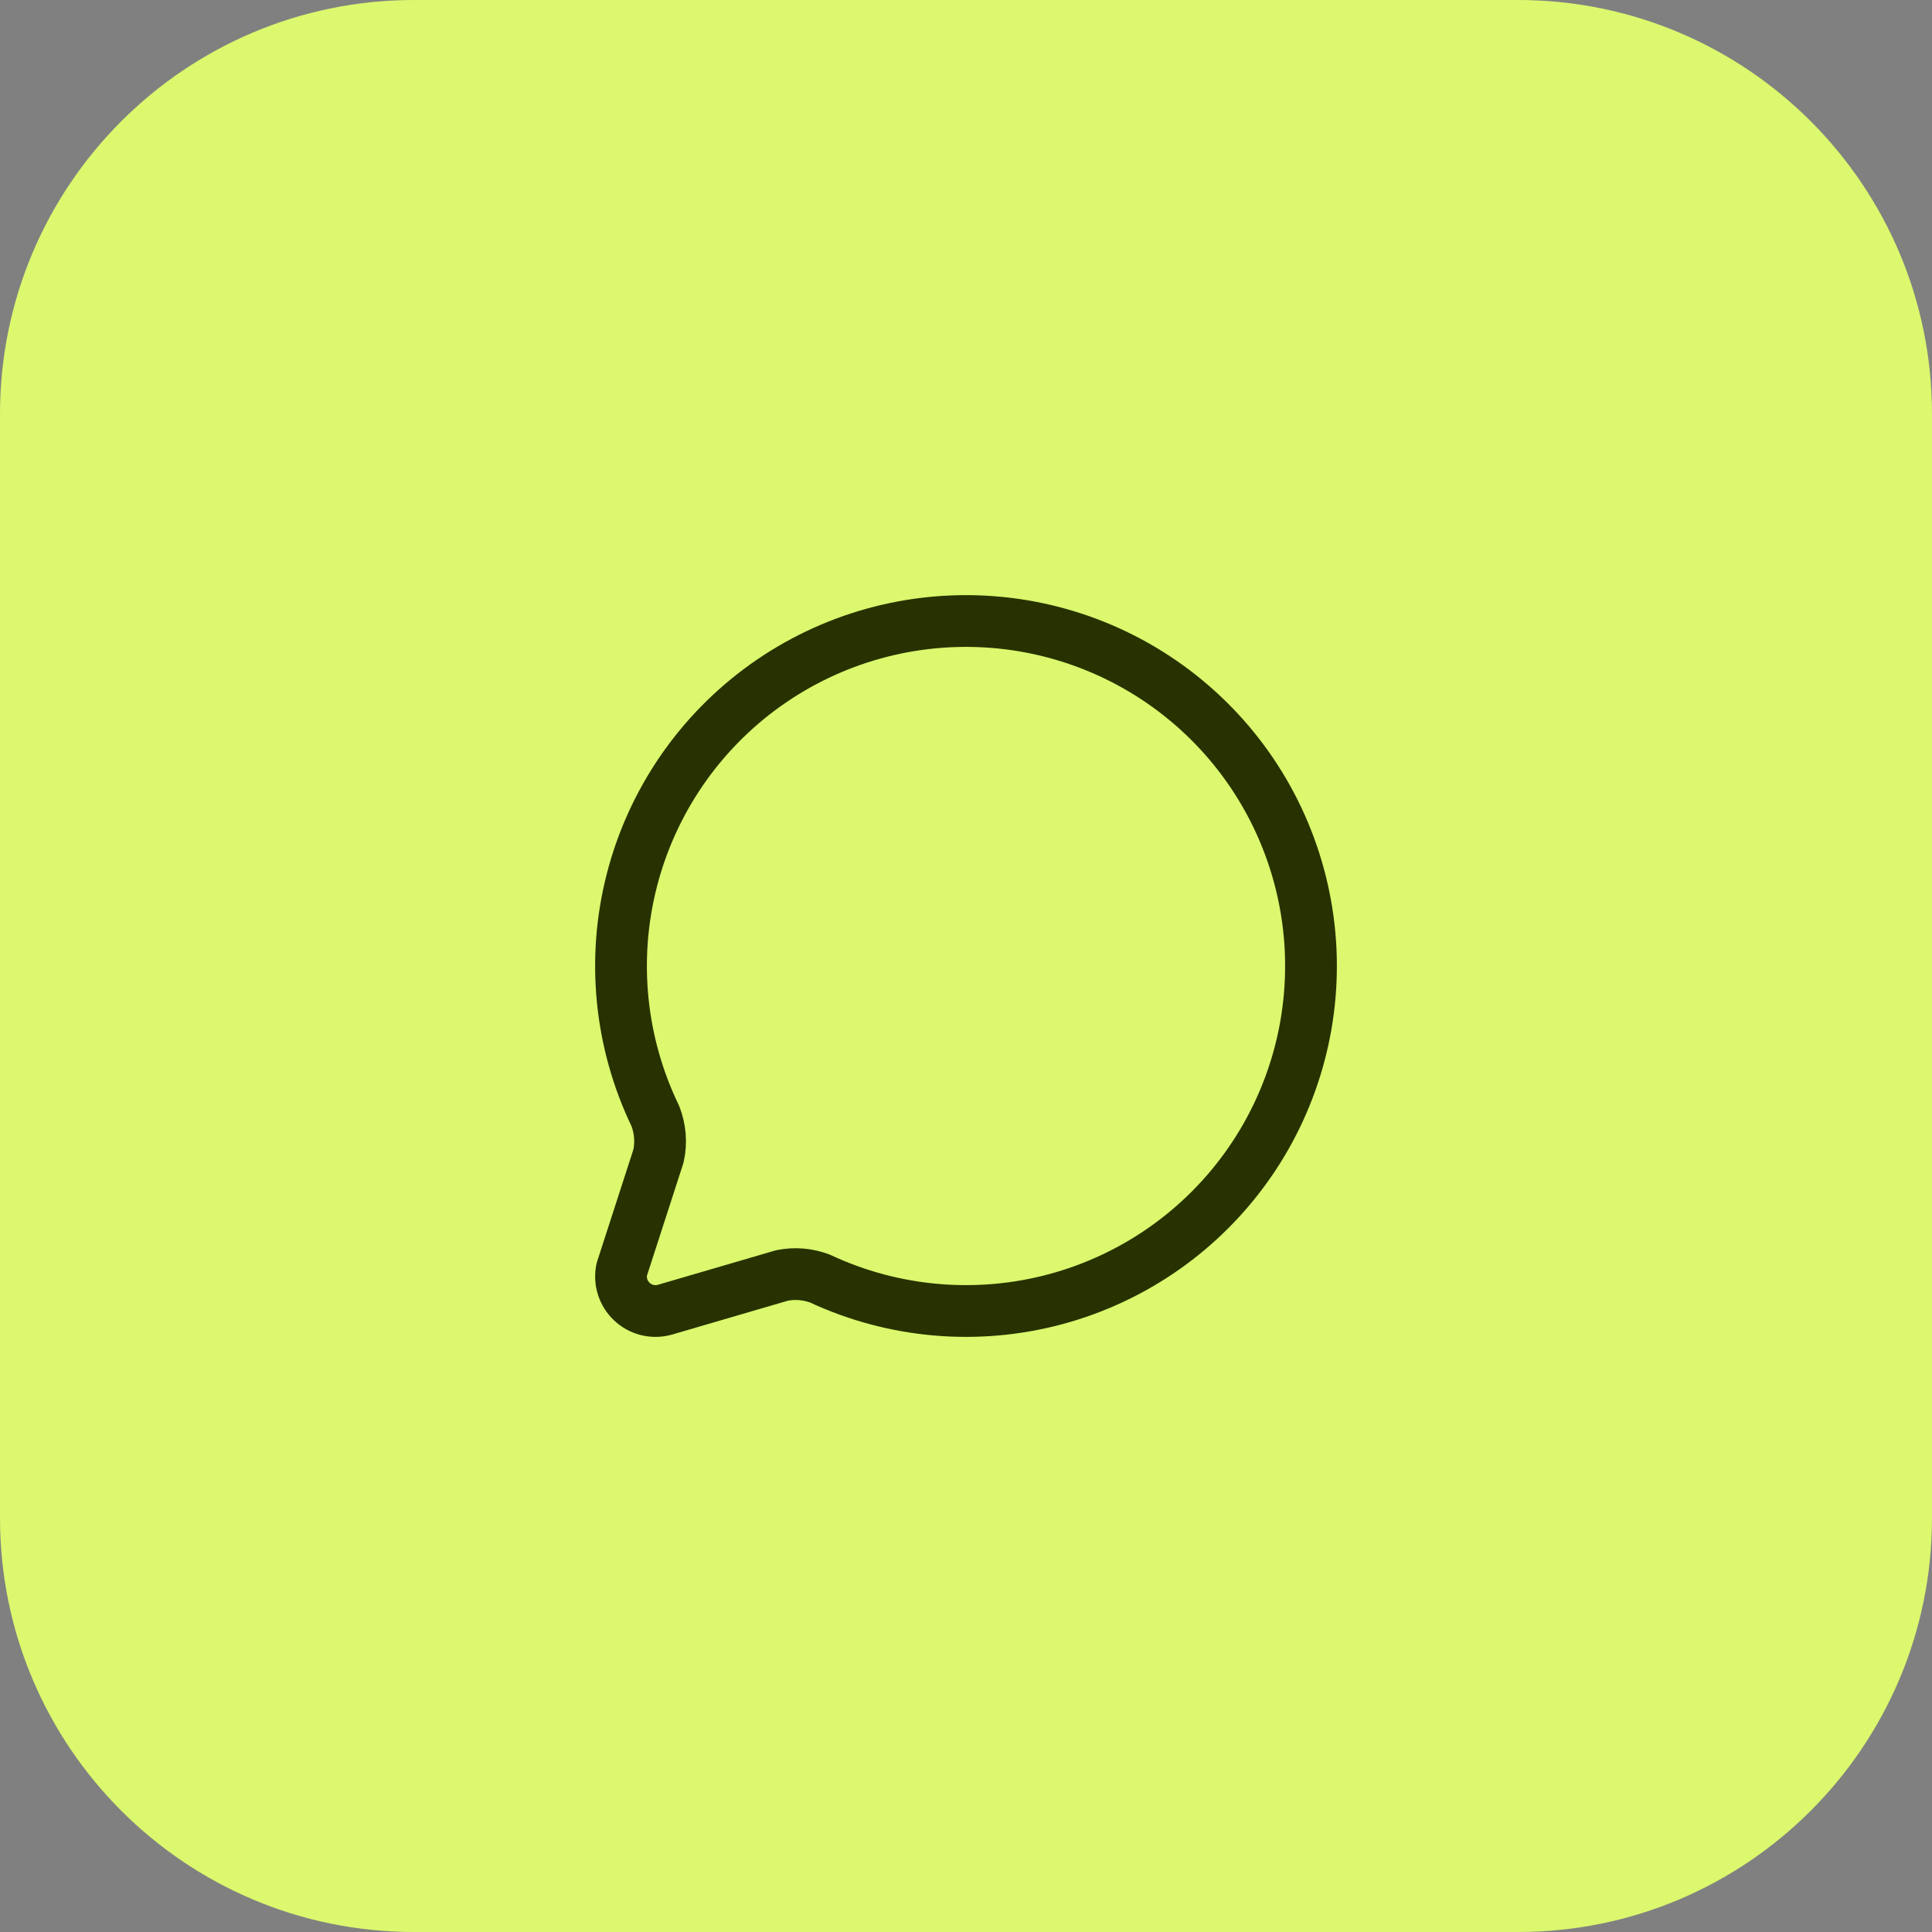
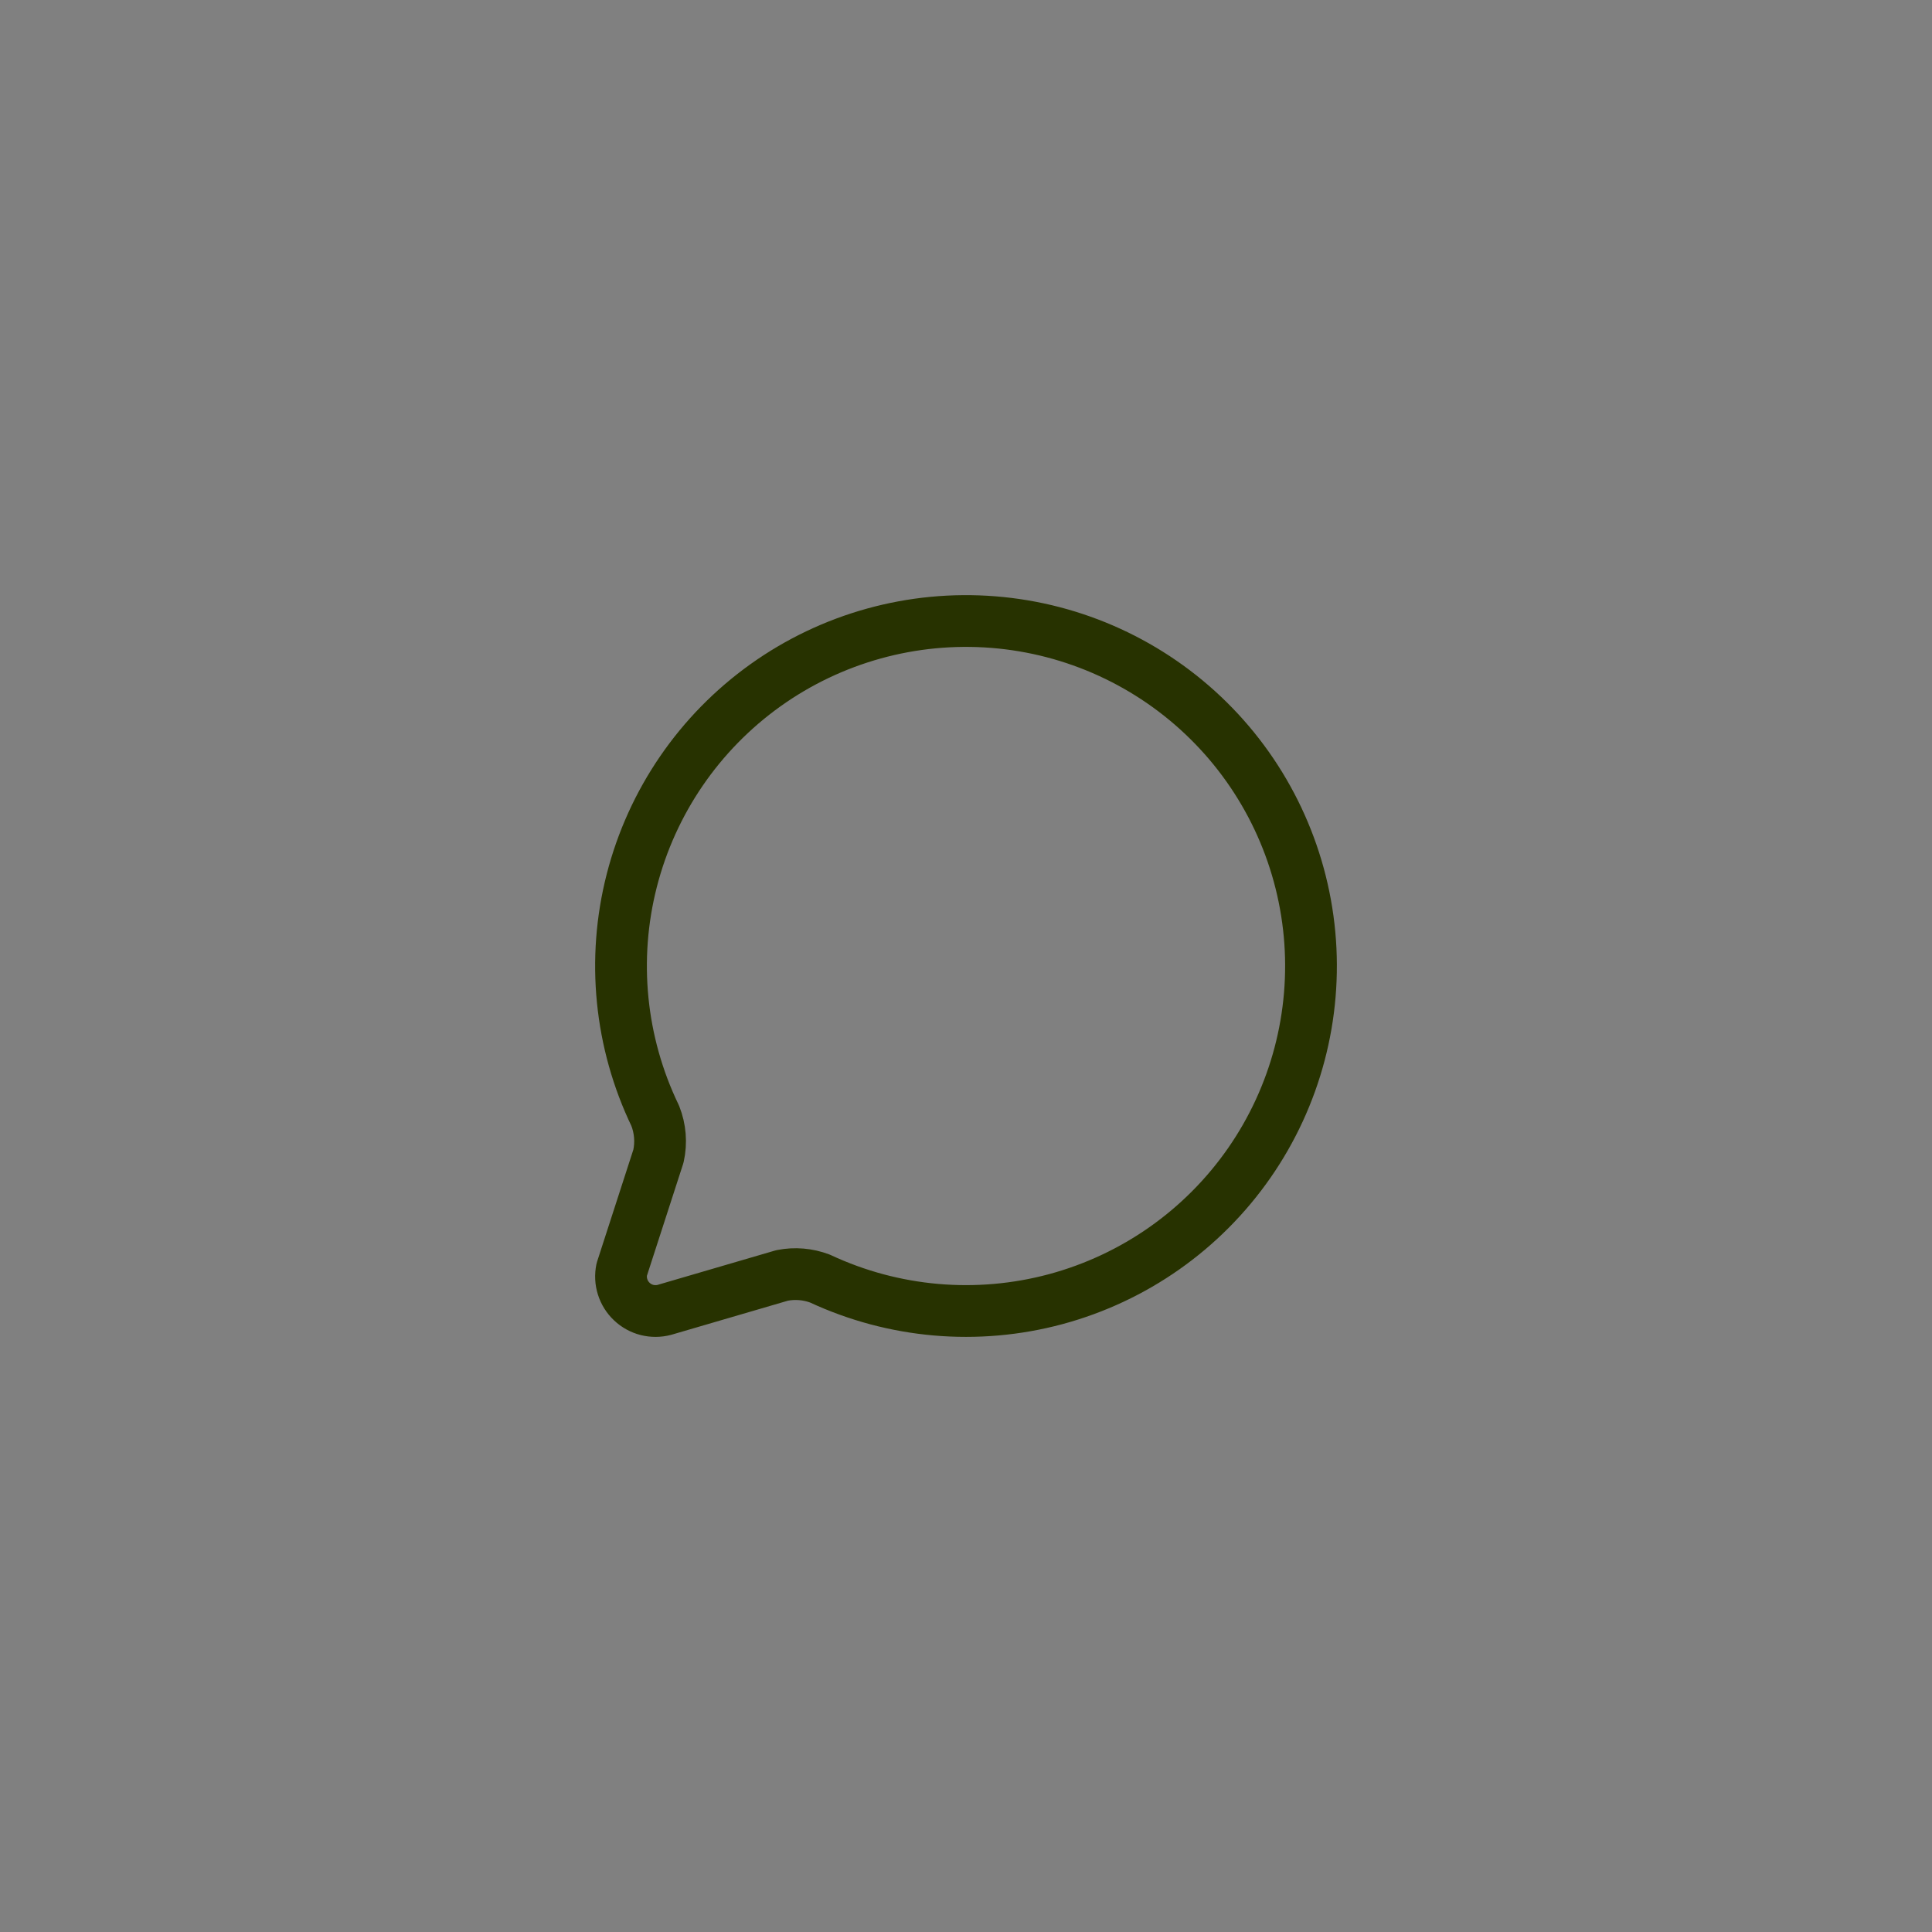
<svg xmlns="http://www.w3.org/2000/svg" width="56" height="56" viewBox="0 0 56 56" fill="none">
  <rect x="0" y="0" width="56" height="56" fill="#808080" stroke="none" />
-   <path d="M0 12C0 5.373 5.373 0 12 0H44C50.627 0 56 5.373 56 12V44C56 50.627 50.627 56 44 56H12C5.373 56 0 50.627 0 44V12Z" fill="#DBF86E" />
  <path d="M18.992 32.342C19.139 32.713 19.172 33.119 19.086 33.509L18.021 36.799C17.987 36.966 17.995 37.139 18.047 37.301C18.098 37.464 18.19 37.61 18.314 37.727C18.437 37.844 18.589 37.928 18.754 37.97C18.919 38.011 19.092 38.011 19.257 37.967L22.67 36.969C23.038 36.896 23.419 36.928 23.769 37.061C25.904 38.058 28.323 38.269 30.599 37.657C32.875 37.044 34.861 35.648 36.208 33.713C37.554 31.779 38.174 29.431 37.958 27.084C37.742 24.738 36.705 22.542 35.028 20.886C33.351 19.23 31.144 18.219 28.794 18.032C26.445 17.845 24.105 18.493 22.187 19.863C20.27 21.233 18.898 23.236 18.313 25.52C17.728 27.803 17.969 30.219 18.992 32.342Z" stroke="#273200" stroke-width="1.5" stroke-linecap="round" stroke-linejoin="round" />
</svg>